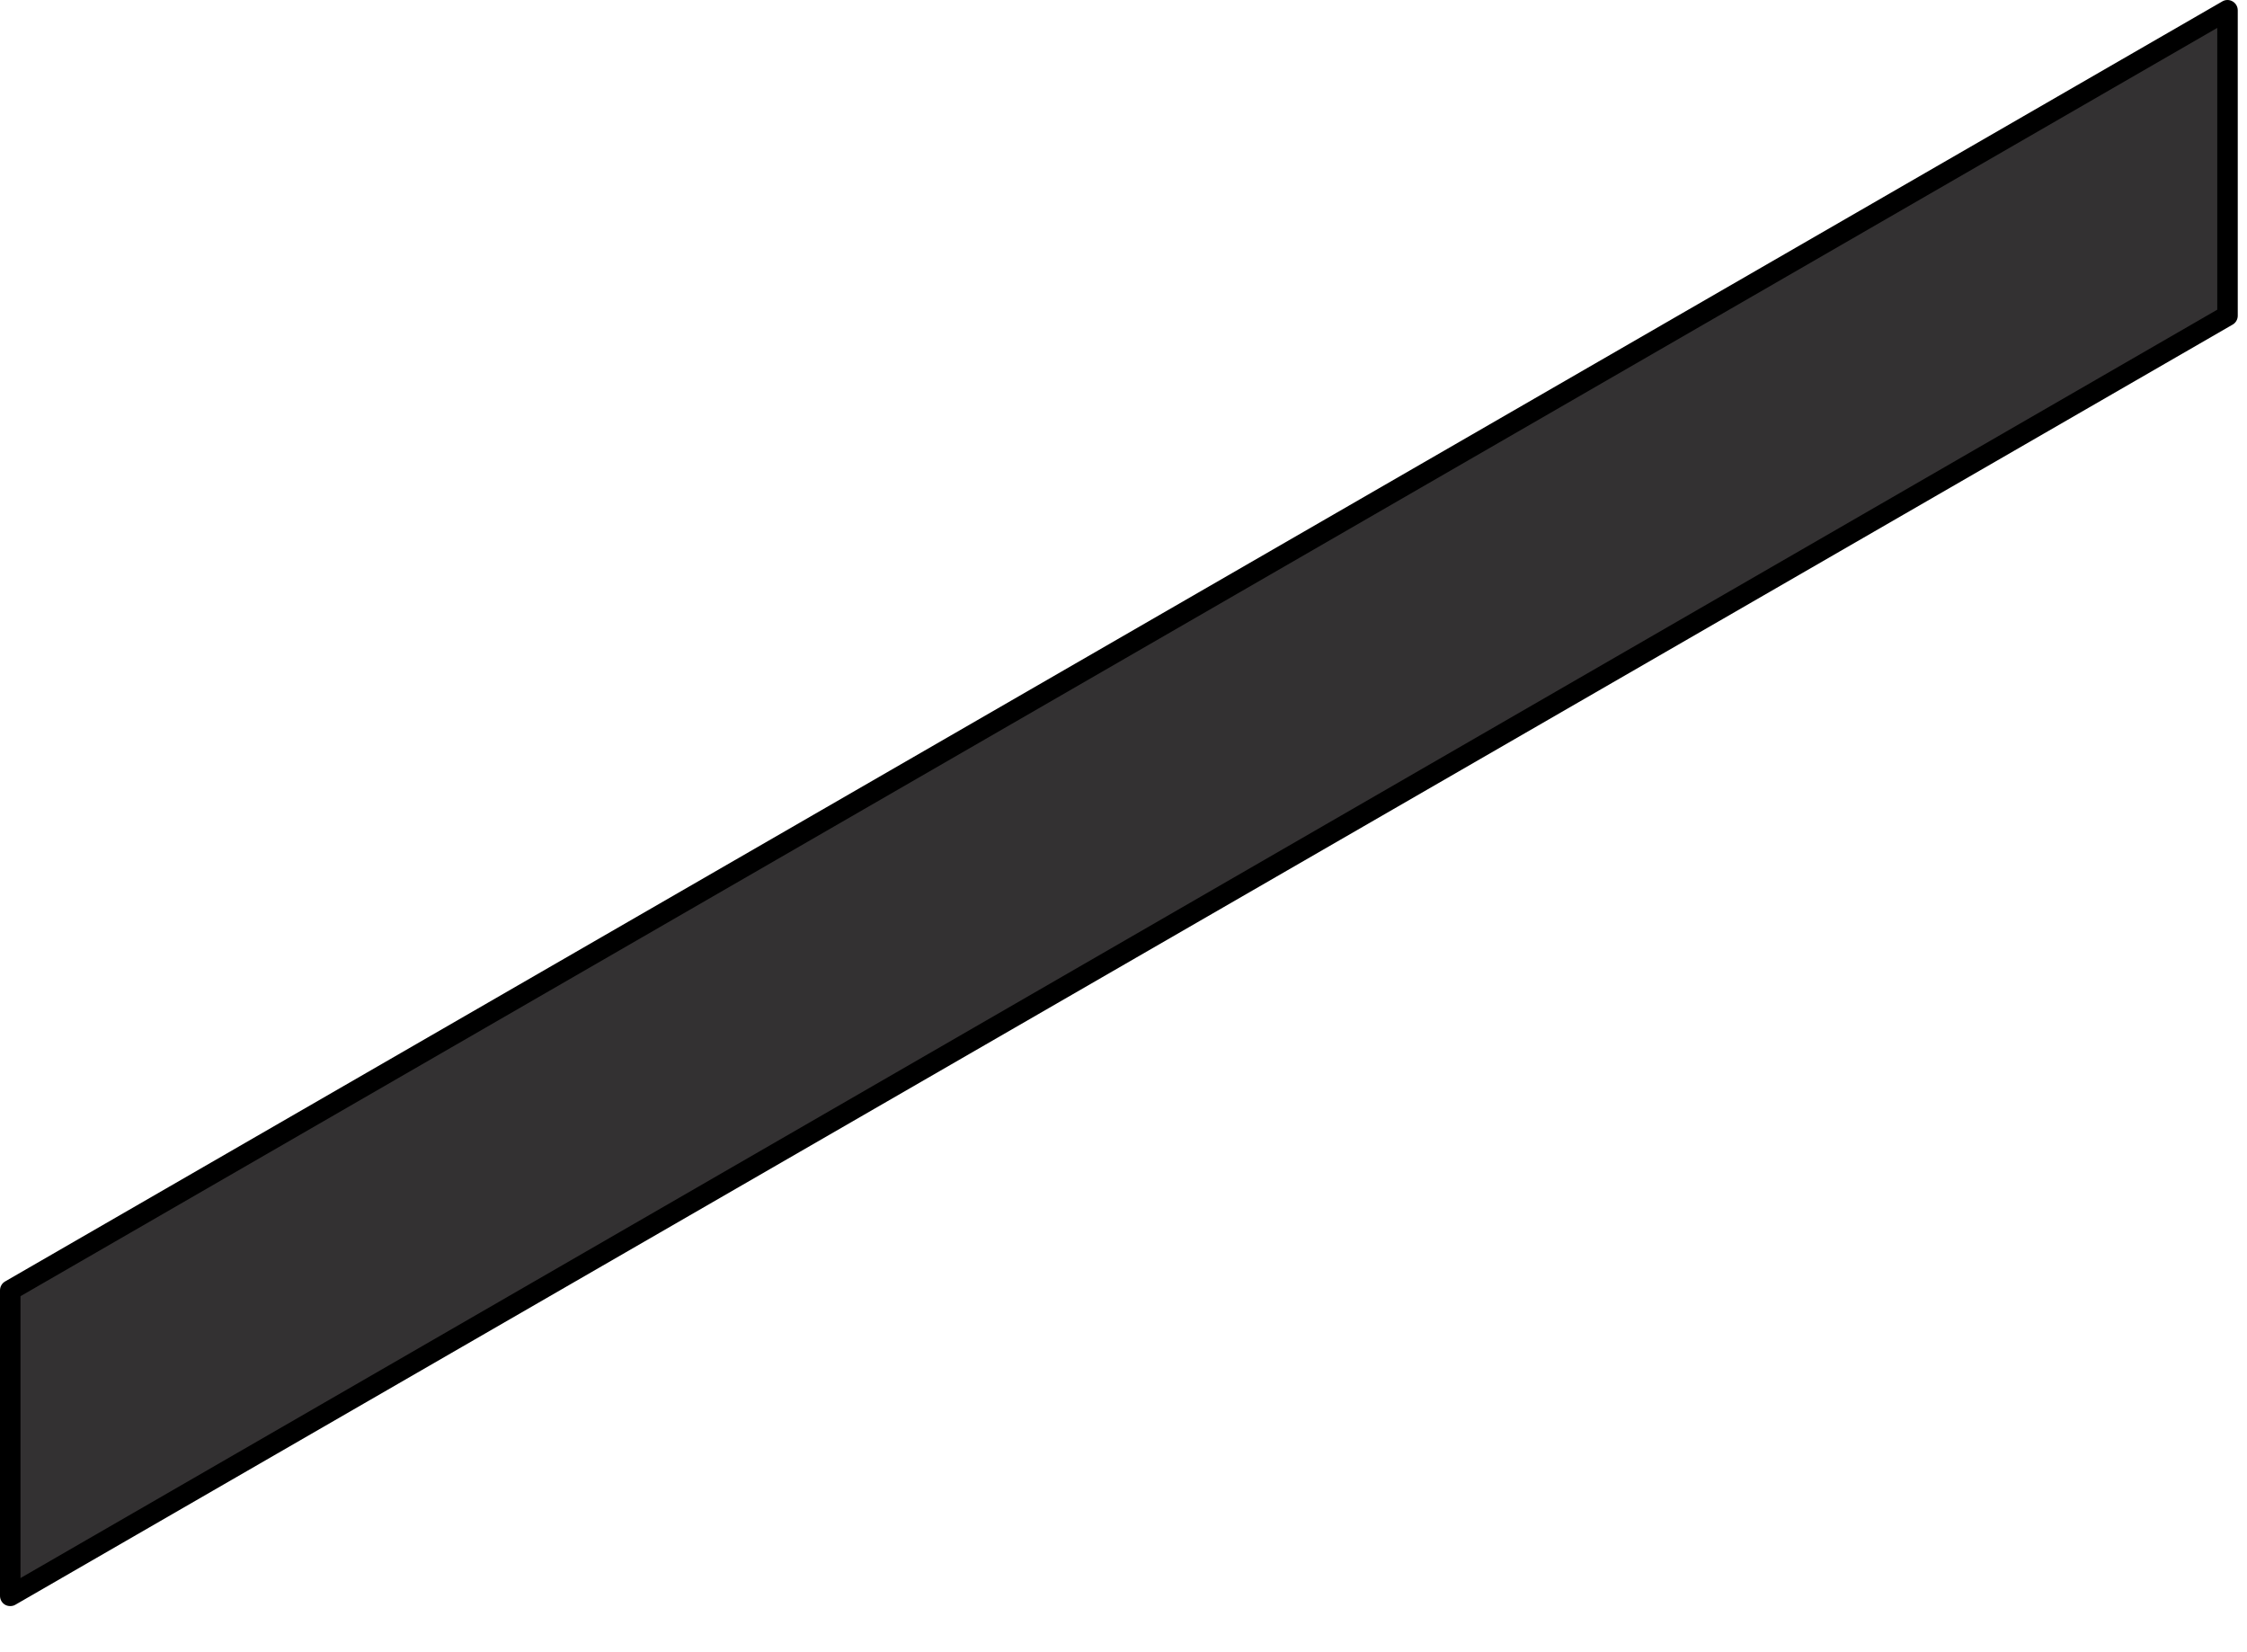
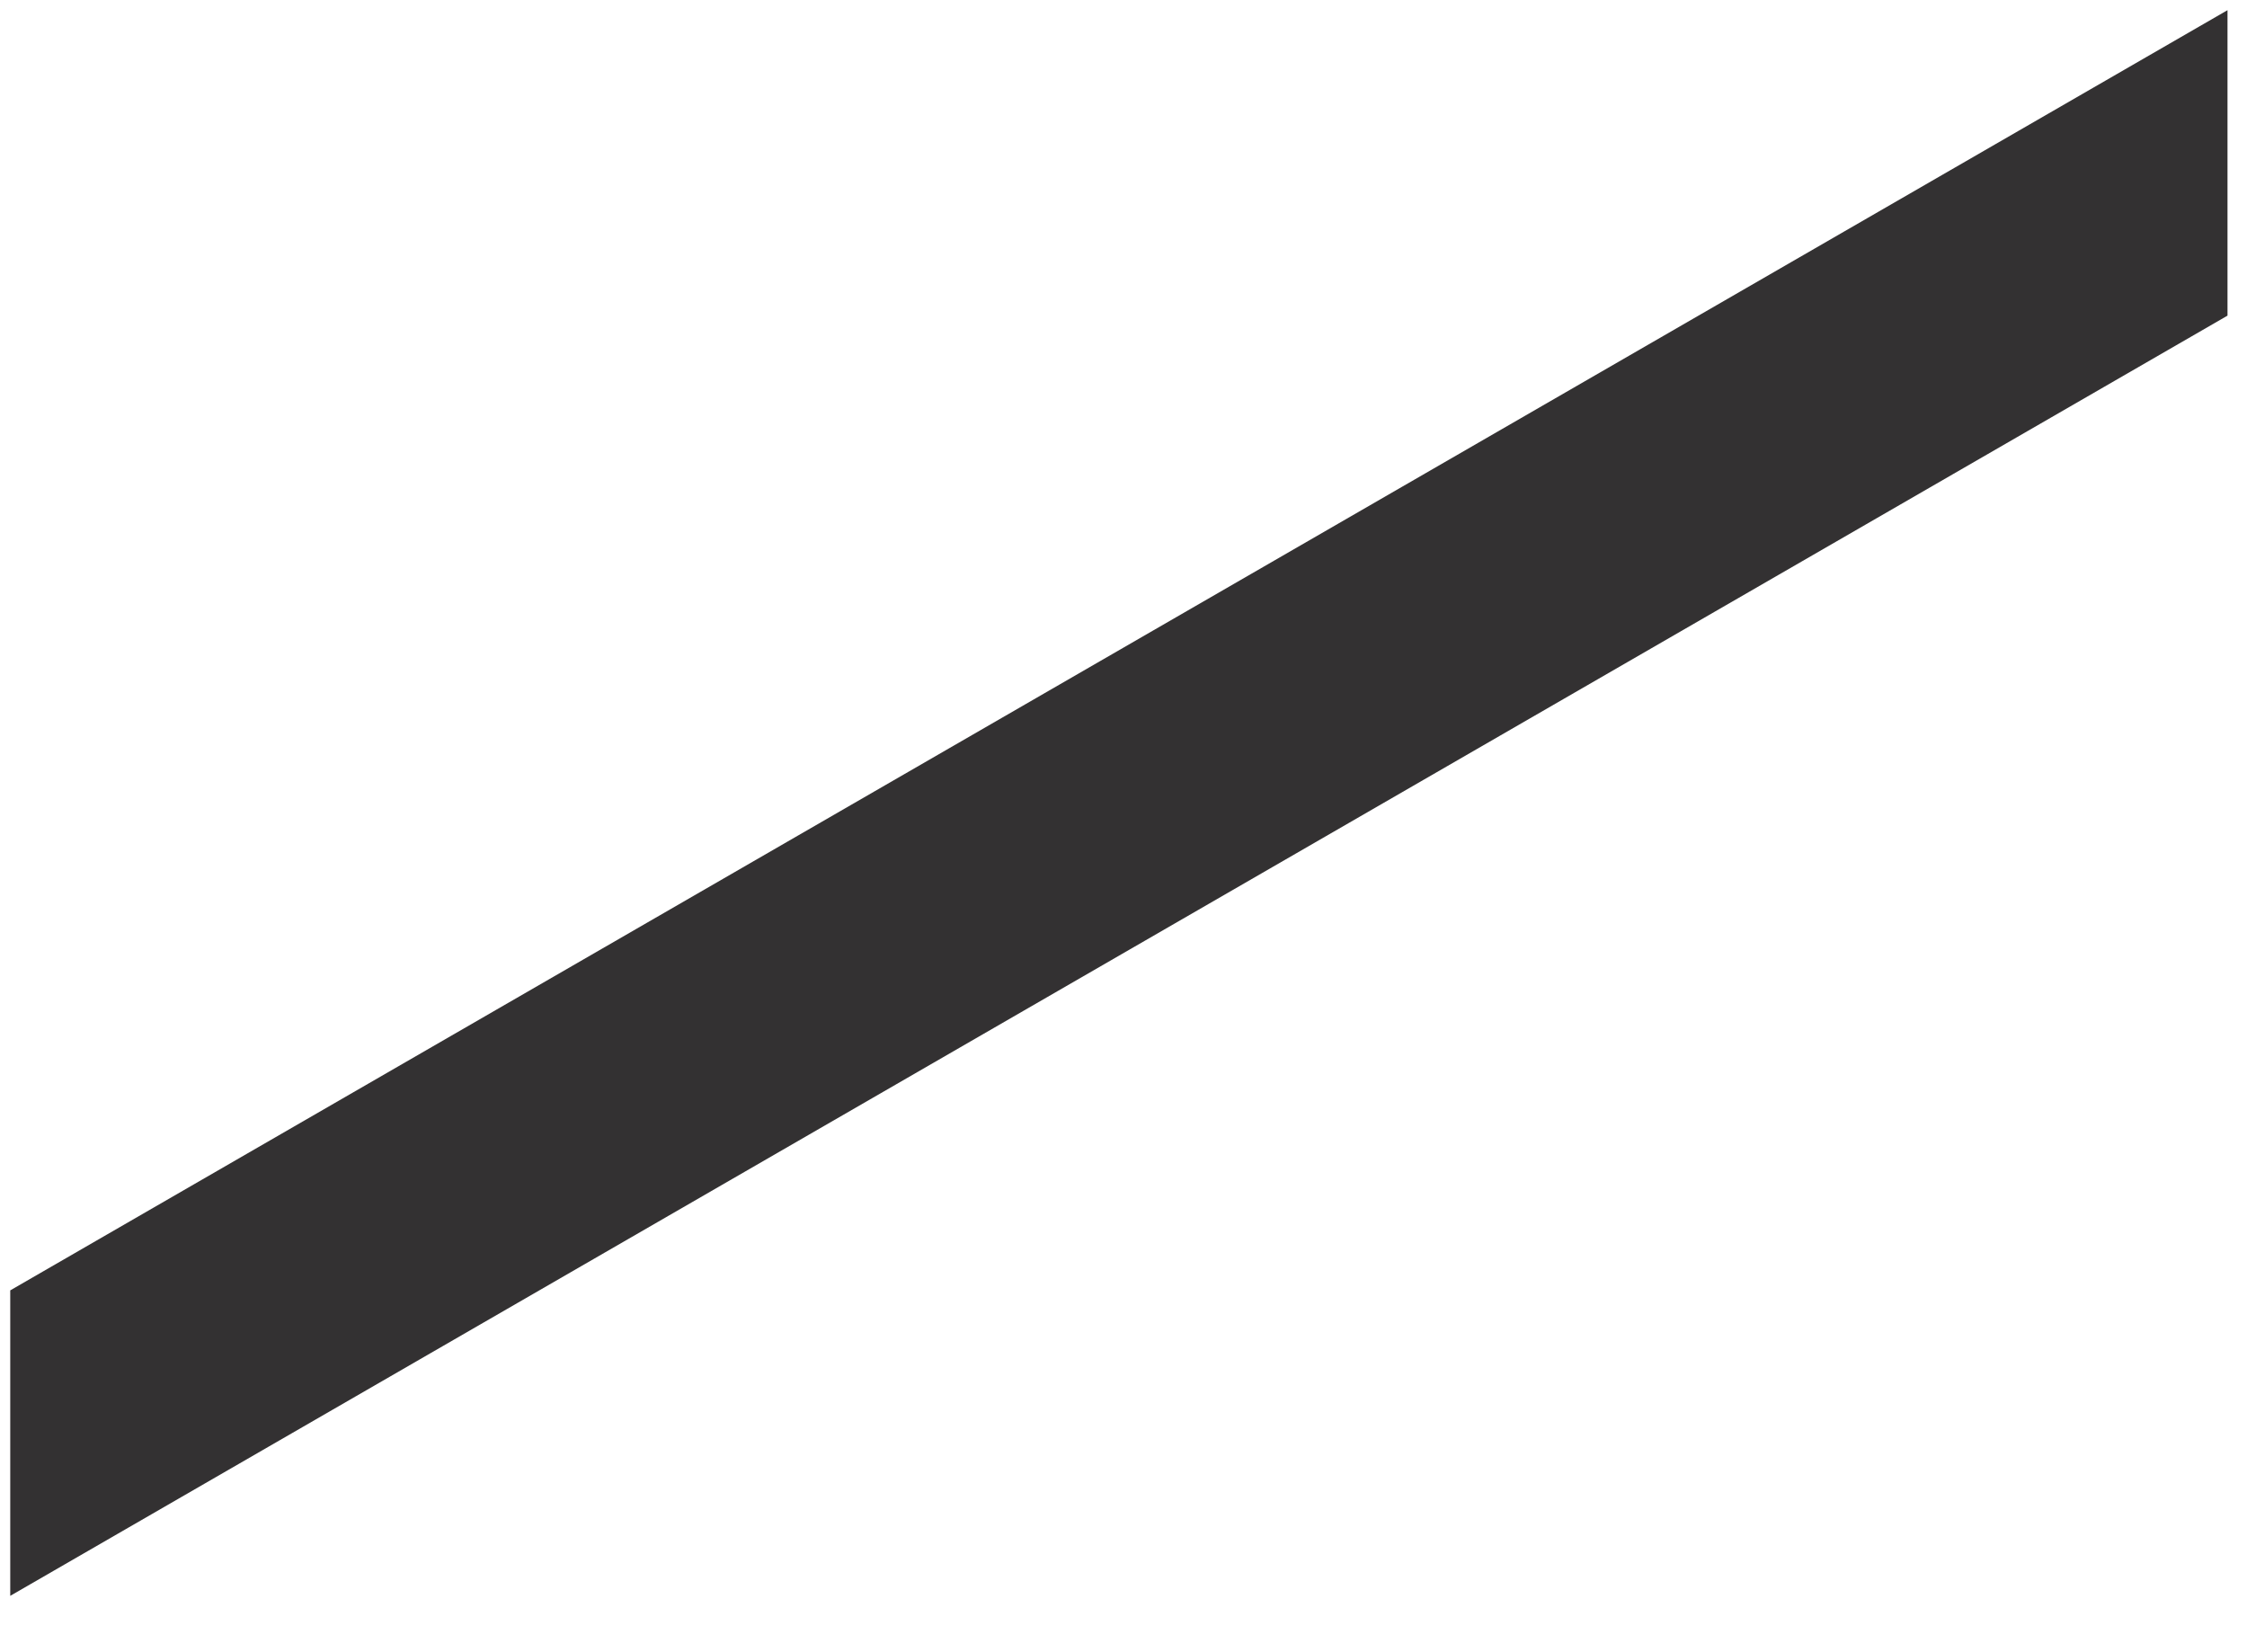
<svg xmlns="http://www.w3.org/2000/svg" fill="none" height="100%" overflow="visible" preserveAspectRatio="none" style="display: block;" viewBox="0 0 34 25" width="100%">
  <g id="Group">
-     <path d="M0.155 19.525L33.705 0.154V4.776L0.155 24.147V19.525Z" fill="#333132" id="Vector" />
-     <path d="M0.155 24.302C0.129 24.302 0.101 24.296 0.077 24.282C0.029 24.254 0 24.203 0 24.147V19.525C0 19.469 0.029 19.418 0.077 19.39L33.627 0.021C33.675 -0.007 33.734 -0.007 33.782 0.021C33.83 0.049 33.86 0.1 33.86 0.156V4.778C33.86 4.833 33.83 4.885 33.782 4.912L0.232 24.282C0.209 24.296 0.181 24.302 0.155 24.302ZM0.31 19.613V23.878L33.55 4.686V0.422L0.31 19.613Z" fill="black" id="Vector_2" />
+     <path d="M0.155 19.525L33.705 0.154V4.776L0.155 24.147V19.525" fill="#333132" id="Vector" />
  </g>
</svg>